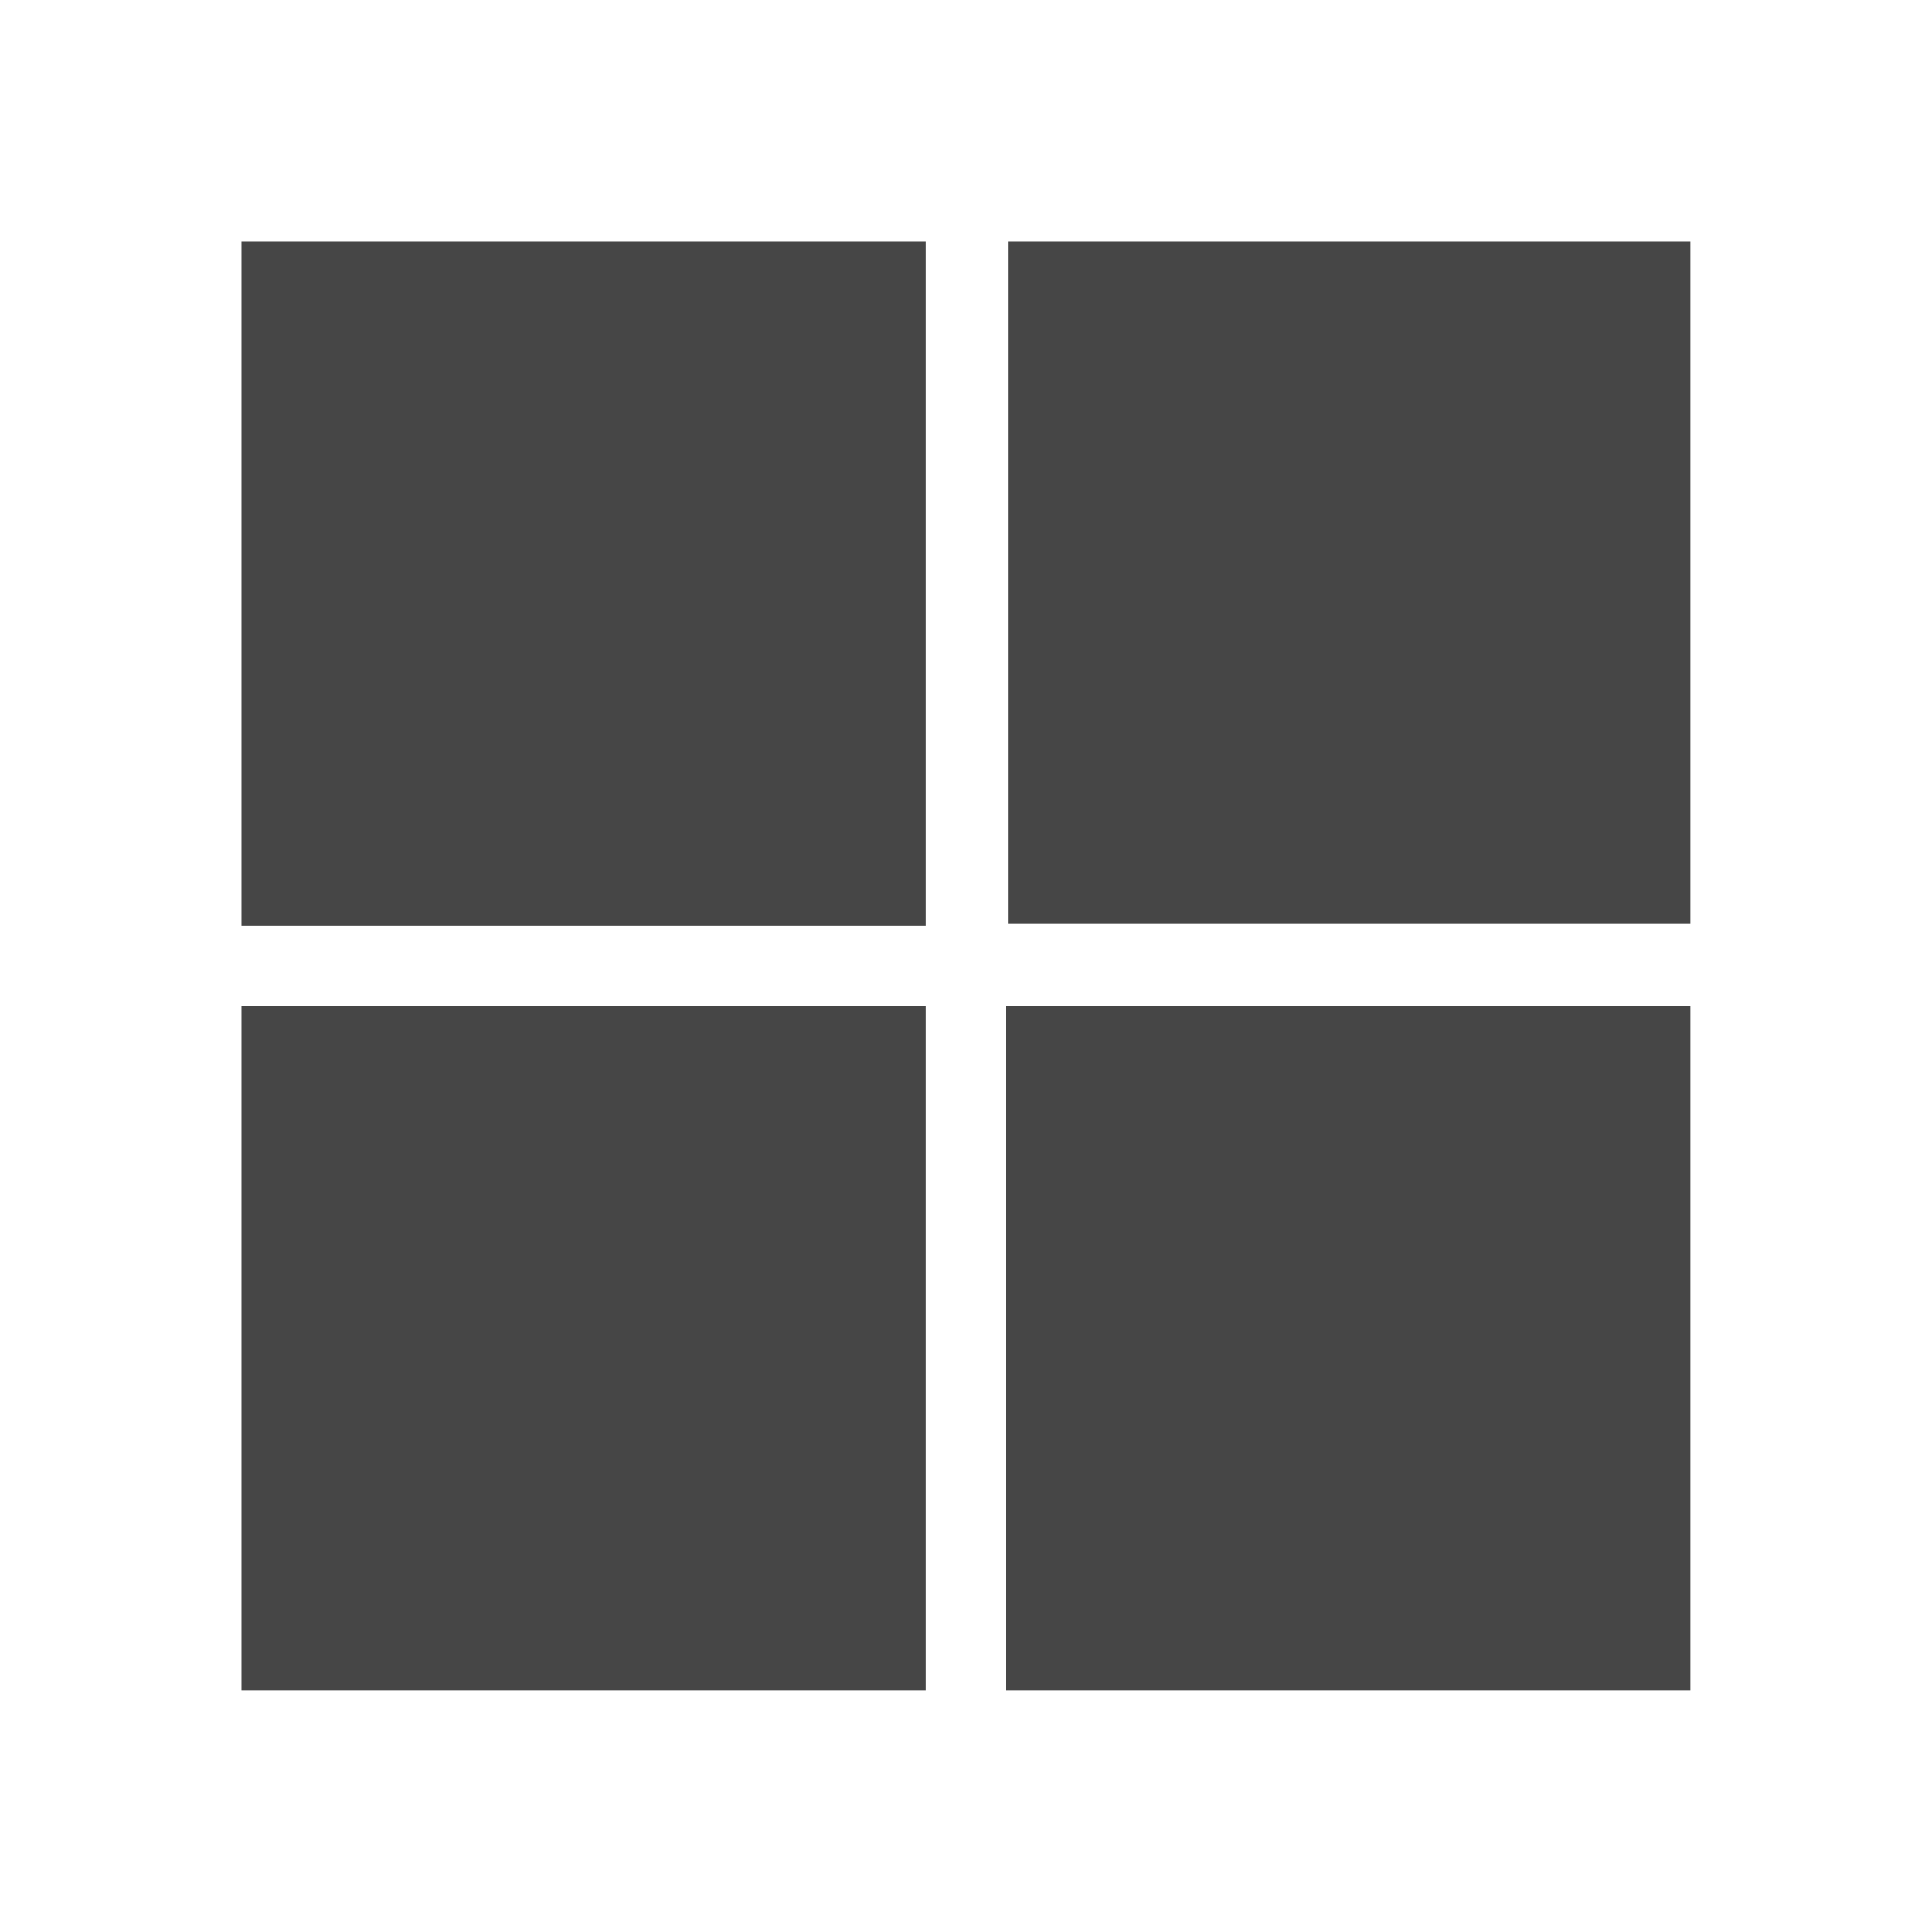
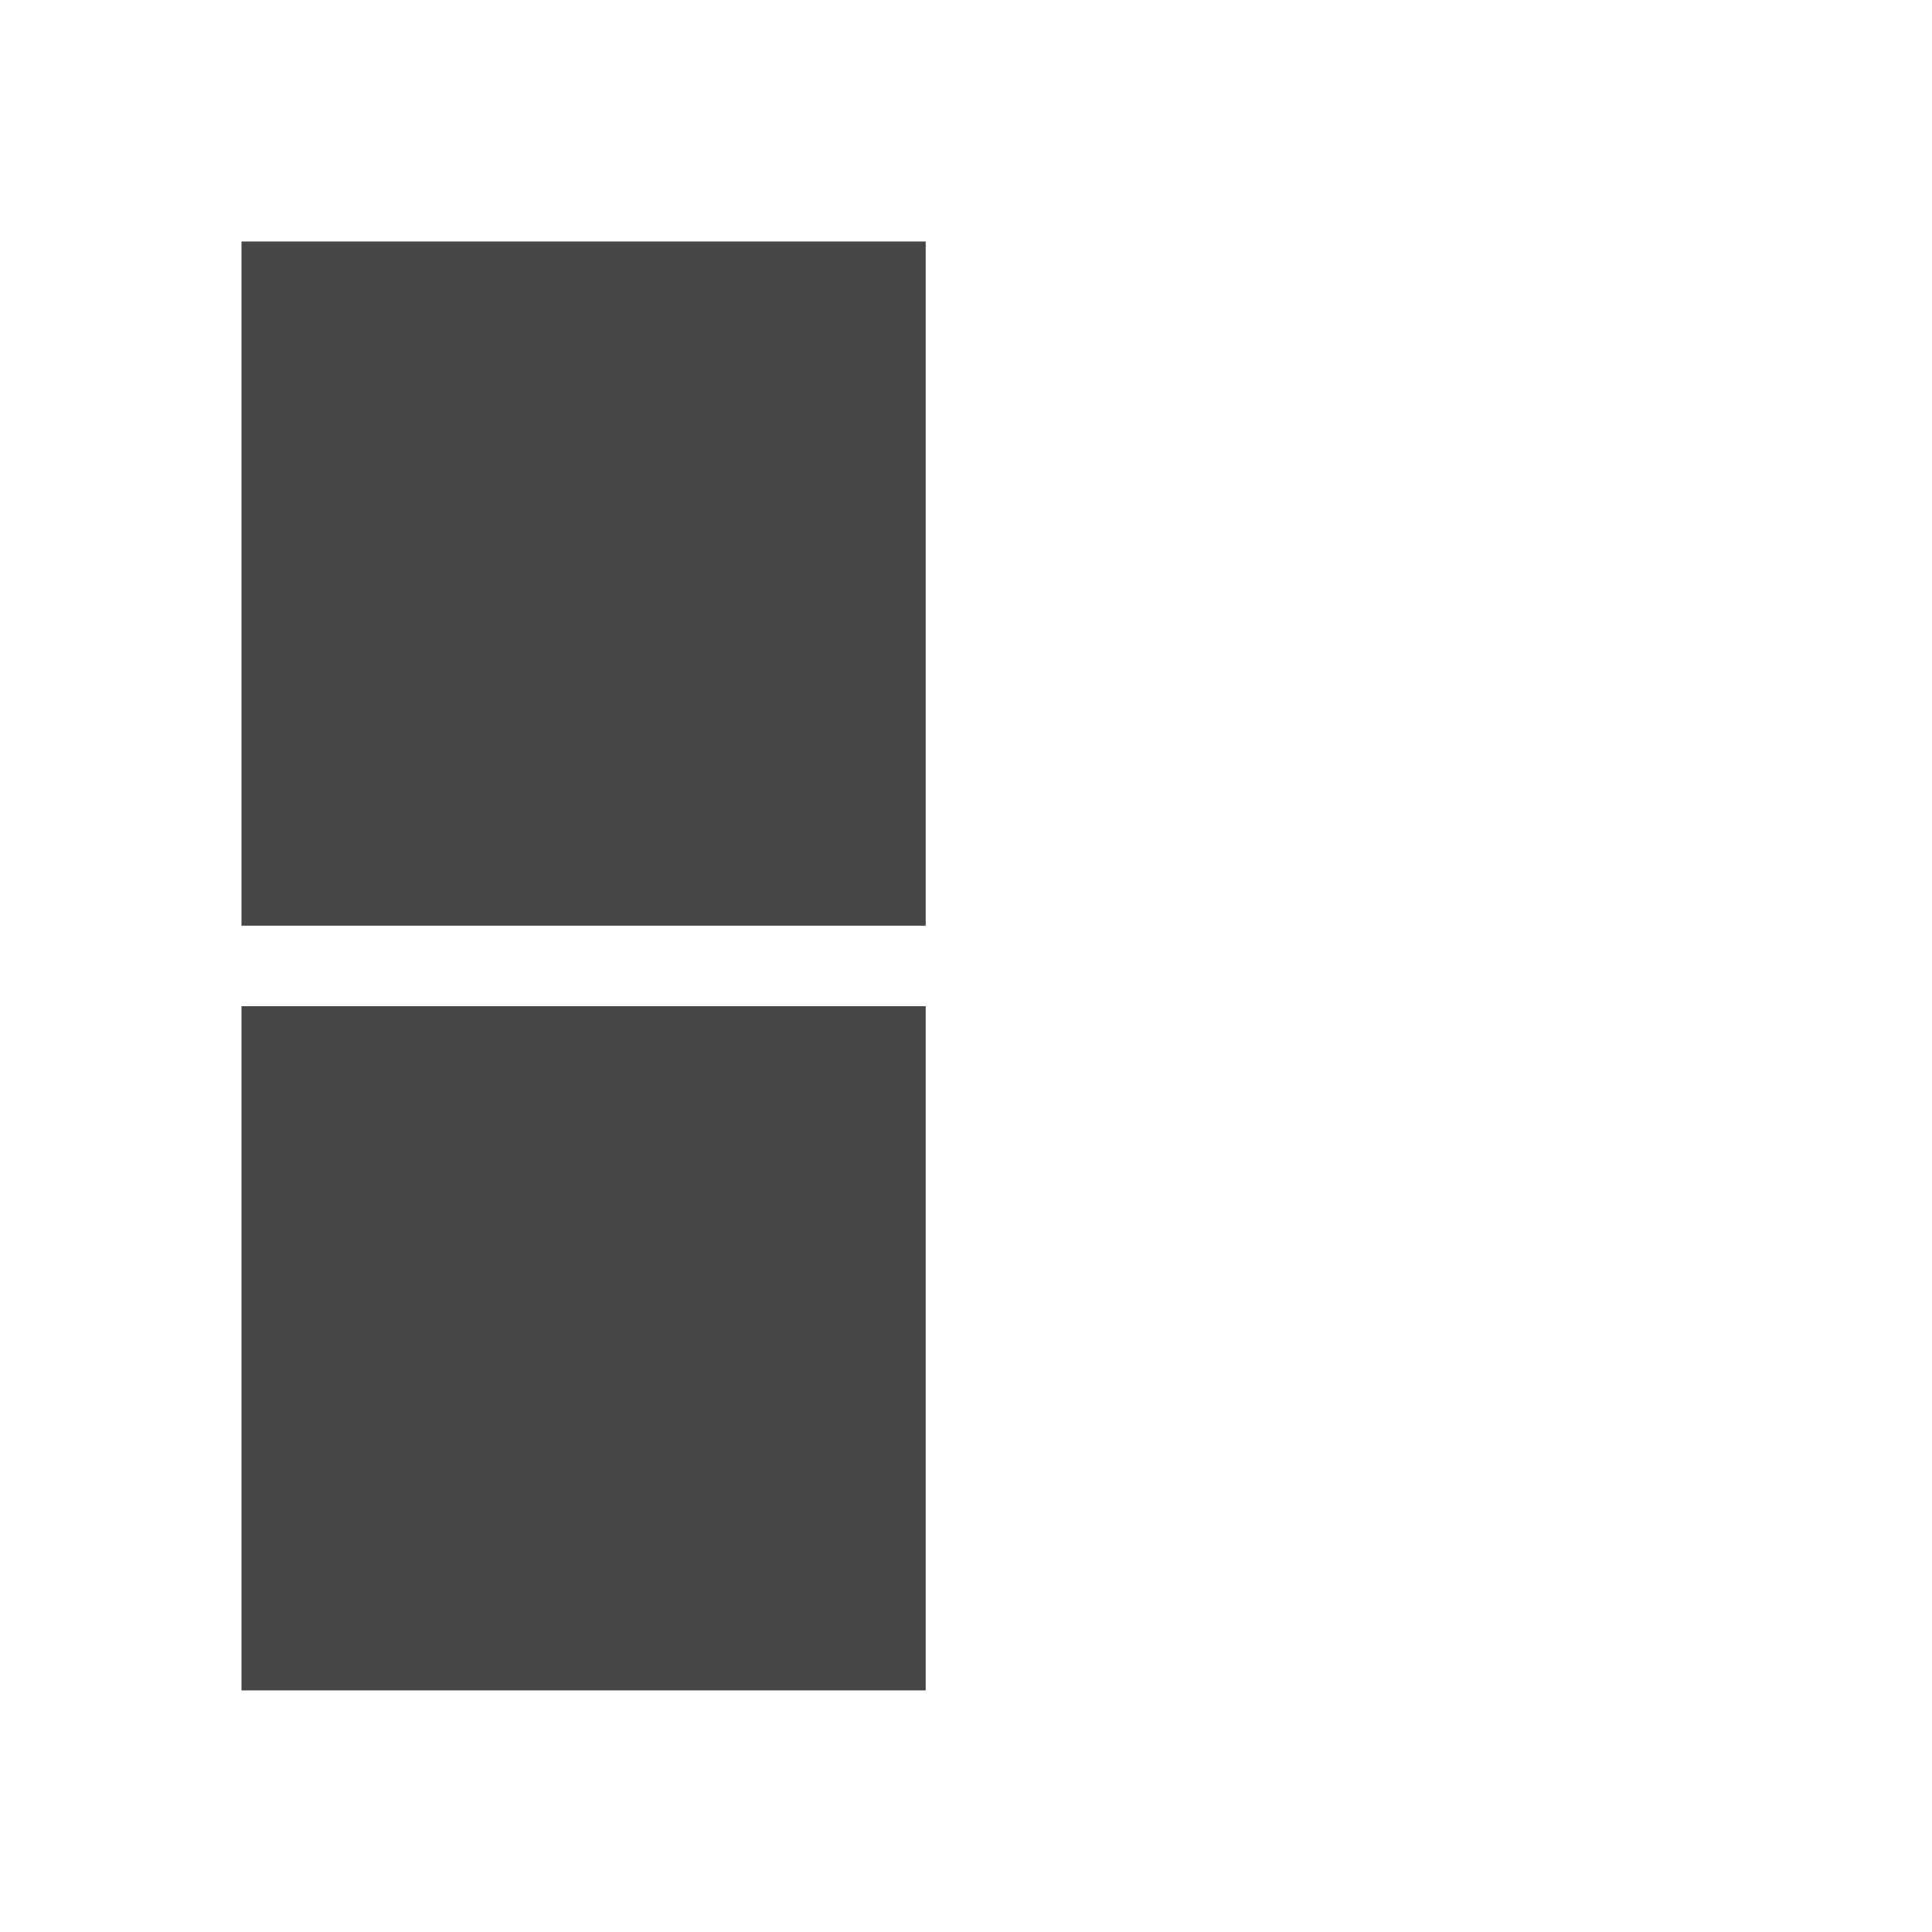
<svg xmlns="http://www.w3.org/2000/svg" viewBox="0,0,256,256" width="150px" height="150px">
  <g fill="#464646" fill-rule="nonzero" stroke="none" stroke-width="1" stroke-linecap="butt" stroke-linejoin="miter" stroke-miterlimit="10" stroke-dasharray="" stroke-dashoffset="0" font-family="none" font-weight="none" font-size="none" text-anchor="none" style="mix-blend-mode: normal">
    <g transform="scale(5.333,5.333)">
      <path d="M6,6h17v17h-17z" />
-       <path d="M25.042,22.958v-16.958h16.958v16.958z" />
      <path d="M6,25h17v17h-17z" />
-       <path d="M25,42v-17h17v17z" />
    </g>
  </g>
</svg>